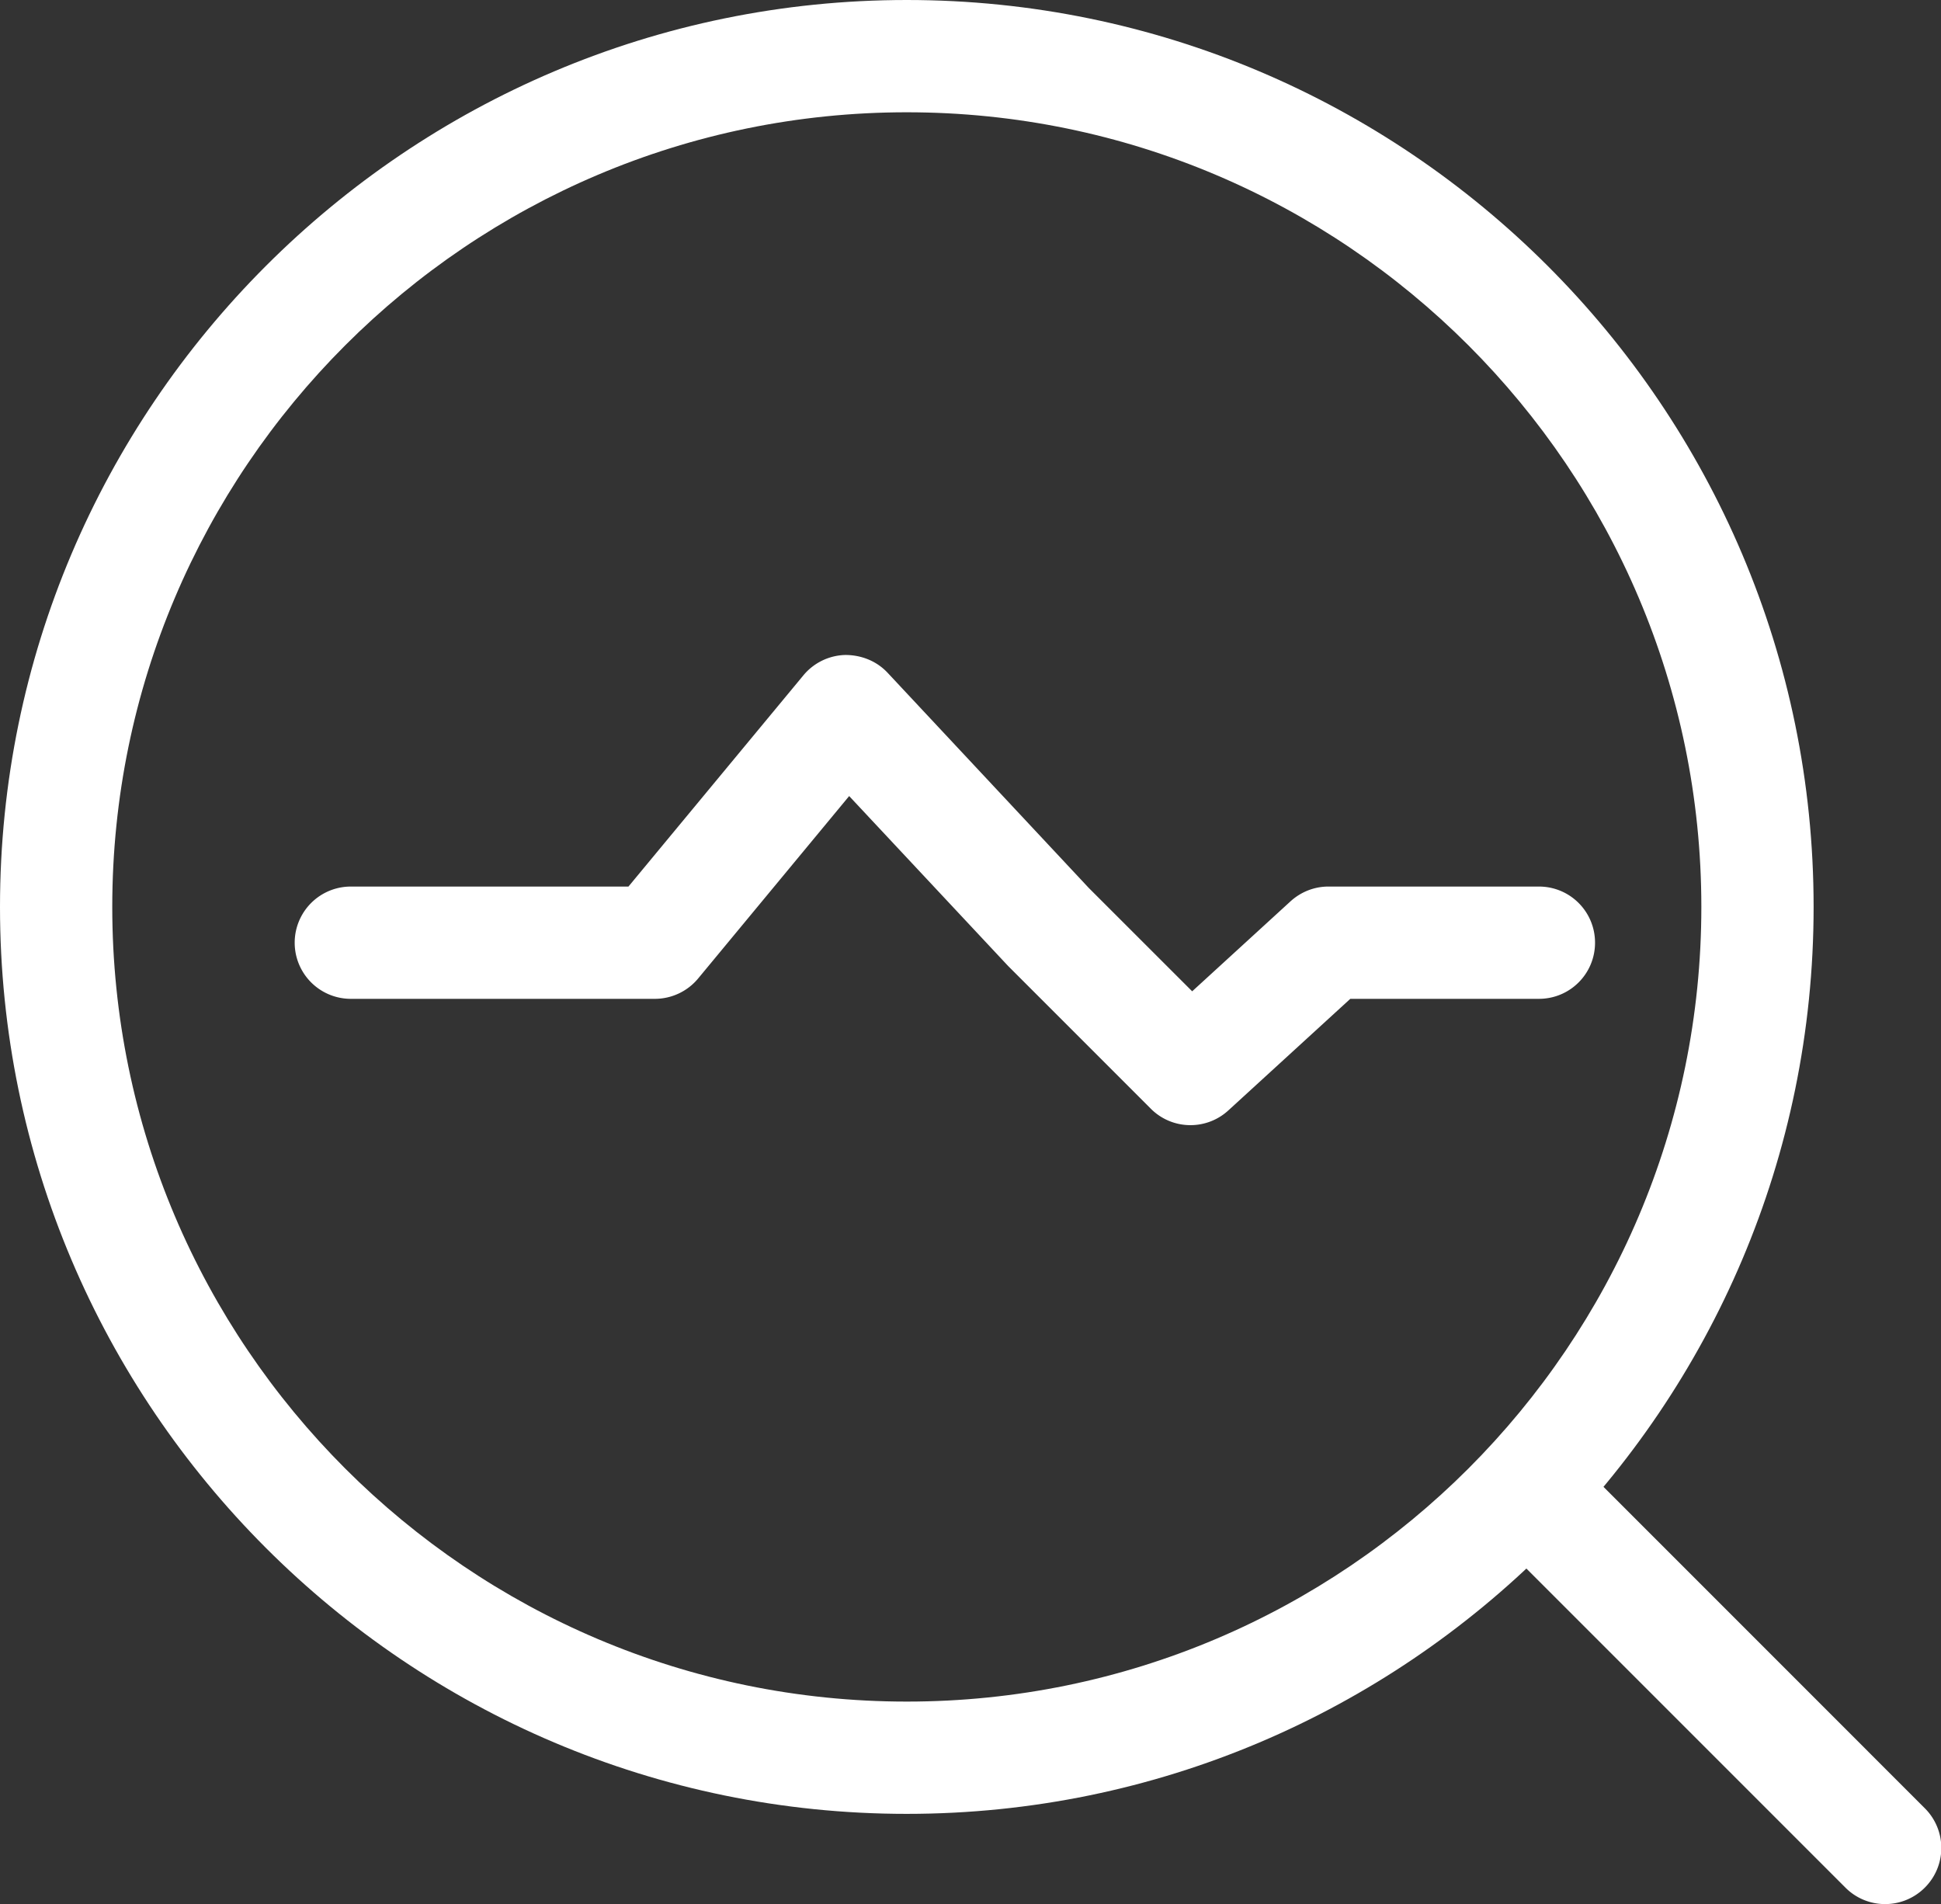
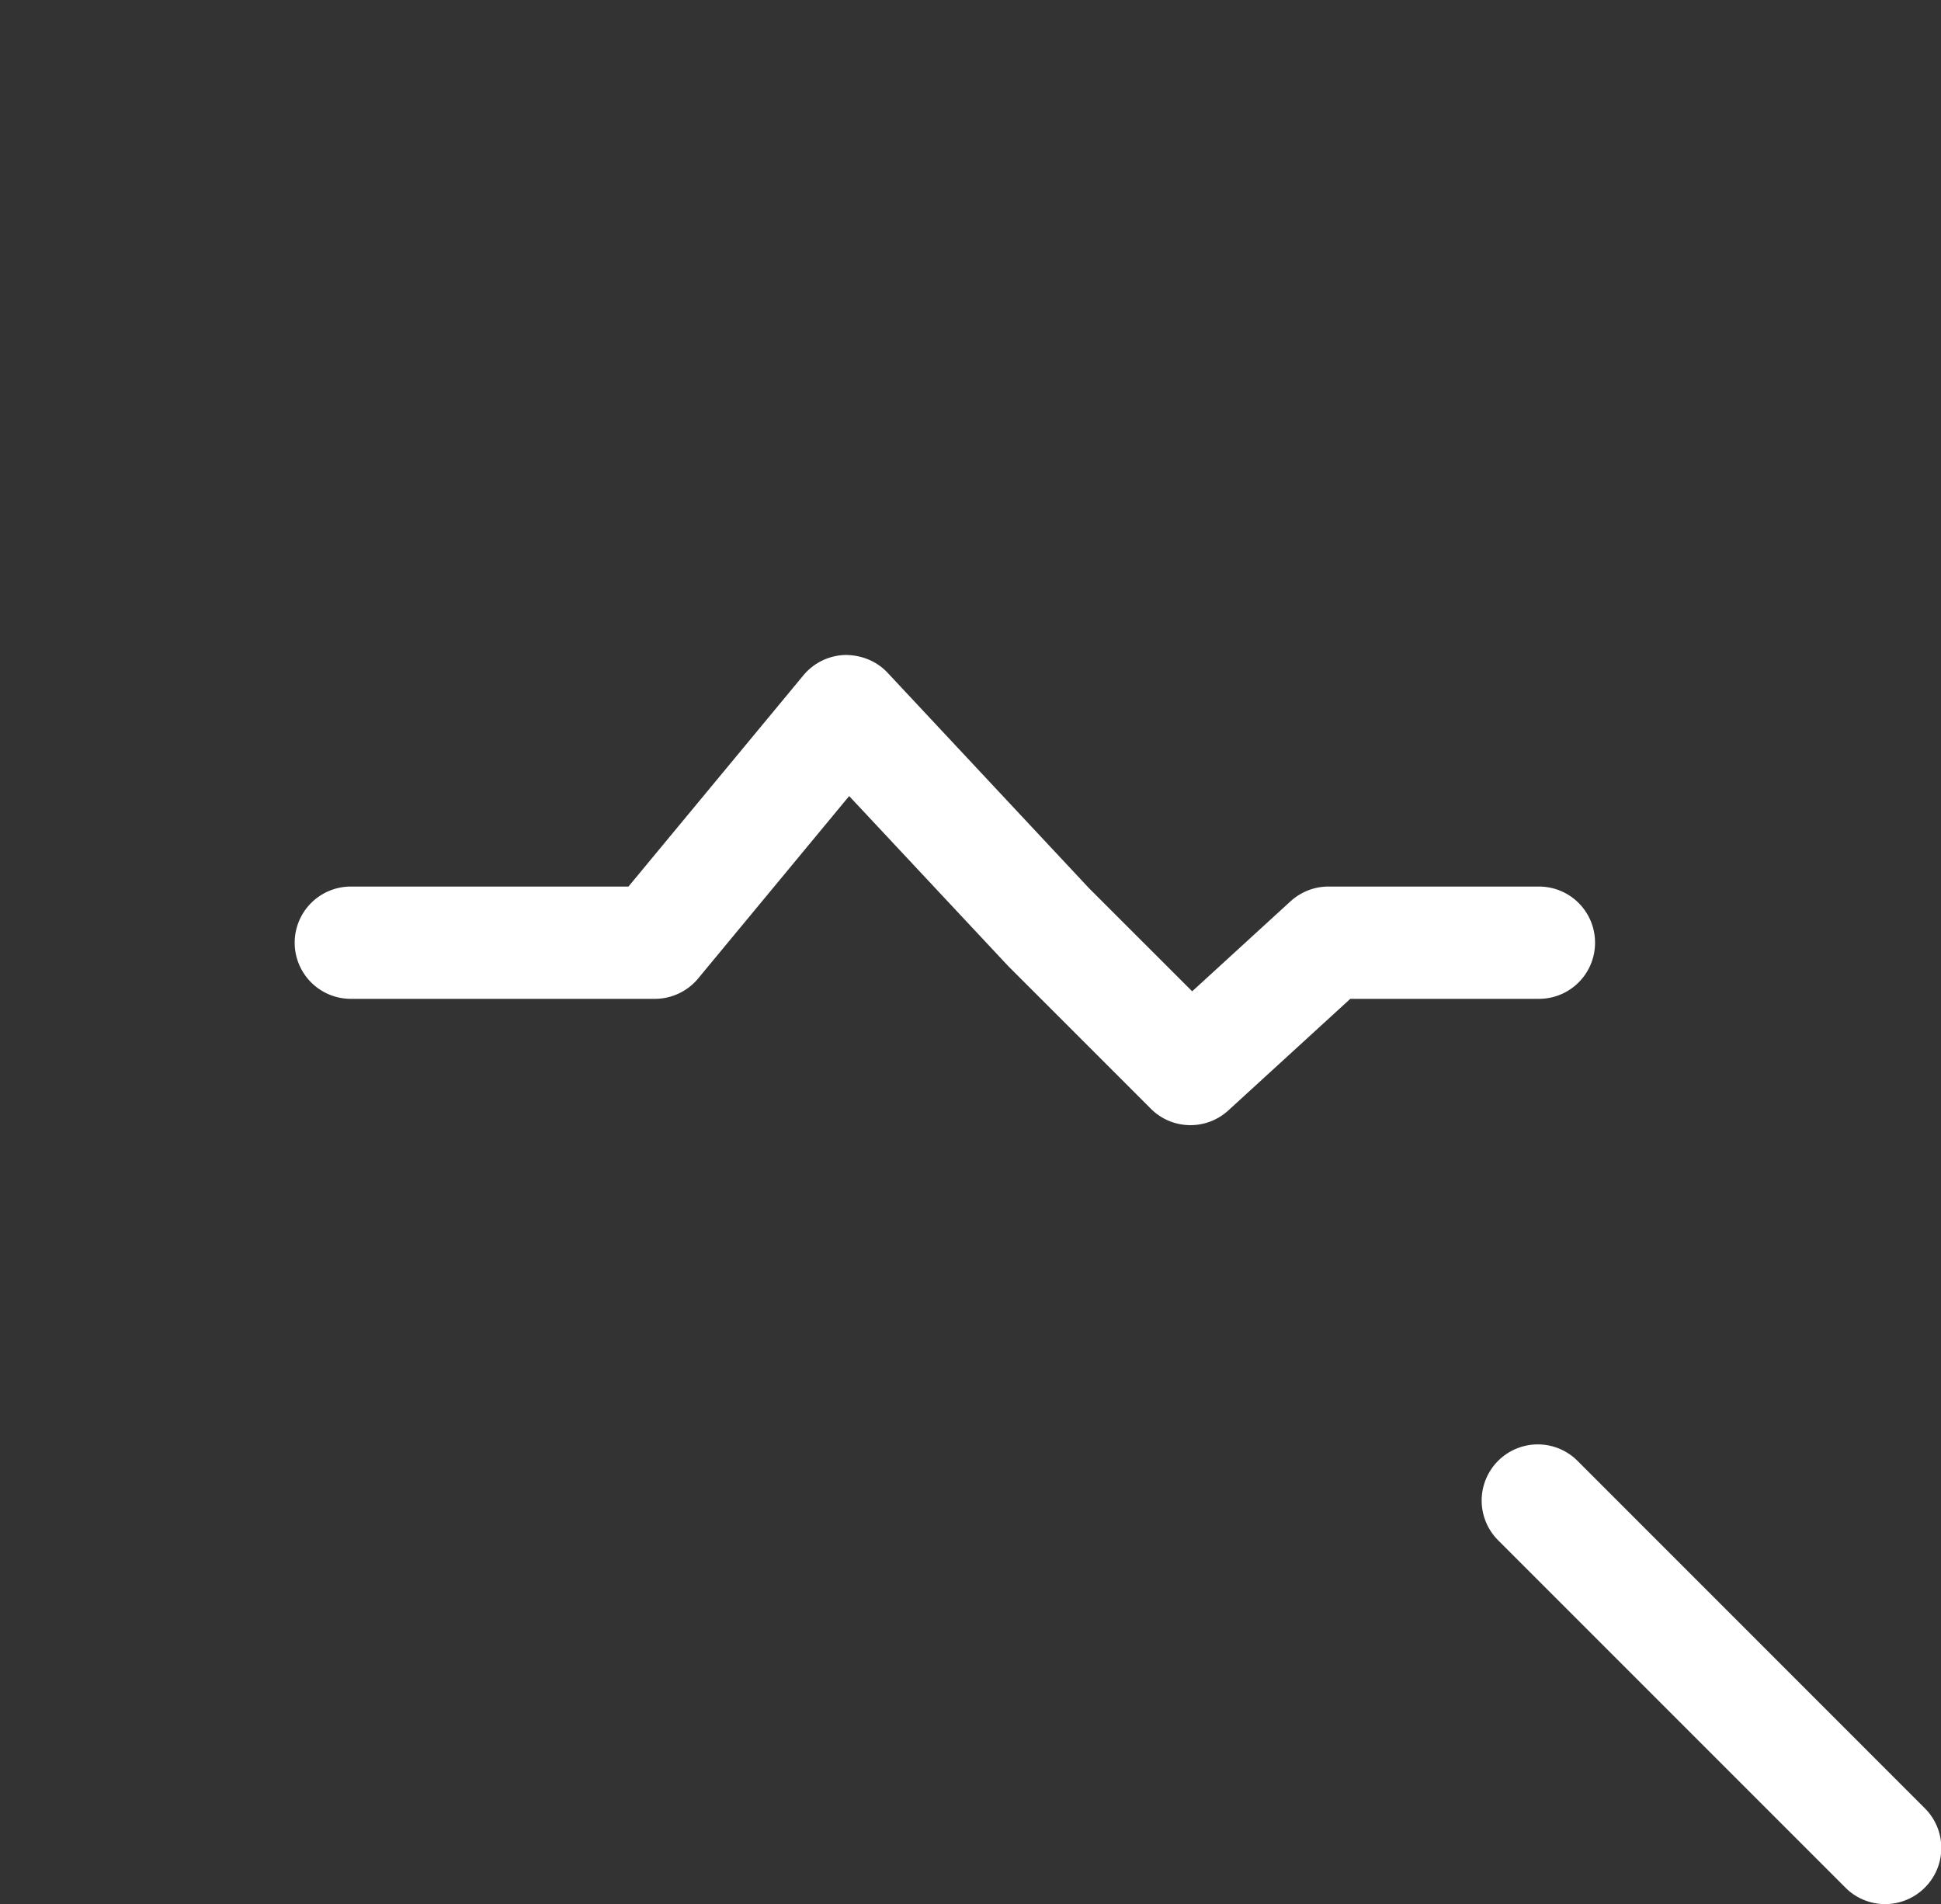
<svg xmlns="http://www.w3.org/2000/svg" t="1557491720598" class="icon" style="" viewBox="0 0 1044 1024" version="1.1" p-id="16199" width="203.906" height="200">
  <rect x="0" y="0" width="1044" height="1024" fill="#333333" stroke="none" />
  <defs>
    <style type="text/css" />
  </defs>
-   <path d="M487.741 975.483C218.797 975.483 0 756.656 0 487.741 0 218.797 218.797 0 487.741 0 756.686 0 975.483 218.797 975.483 487.741c0 268.914-218.797 487.741-487.741 487.741m0-915.1C252.098 60.383 60.383 252.098 60.383 487.741S252.098 915.1 487.741 915.1 915.1 723.385 915.1 487.741 723.385 60.383 487.741 60.383" fill="#ffffff" p-id="16200" />
  <path d="M1013.946 1024a30.01 30.01 0 0 1-21.345-8.846l-186.824-186.824a30.191 30.191 0 0 1 42.721-42.691l186.794 186.824a30.101 30.101 0 0 1 0 42.691 30.101 30.101 0 0 1-21.345 8.846M640.328 605.095a30.01 30.01 0 0 1-21.345-8.846l-76.746-76.746-85.502-91.389-81.245 98.122c-5.736 6.914-14.281 10.929-23.278 10.929H188.696a30.191 30.191 0 1 1 0-60.383h149.326l94.106-113.61c5.525-6.672 13.677-10.658 22.342-10.929 8.695-0.06 17.028 3.23 22.945 9.571l108.206 115.723 55.612 55.582 52.895-48.397c5.616-5.102 12.831-7.94 20.379-7.94h113.218c16.726 0 30.191 13.496 30.191 30.191s-13.465 30.191-30.191 30.191h-101.443l-65.576 59.99a30.071 30.071 0 0 1-20.379 7.94" fill="#ffffff" p-id="16201" />
</svg>